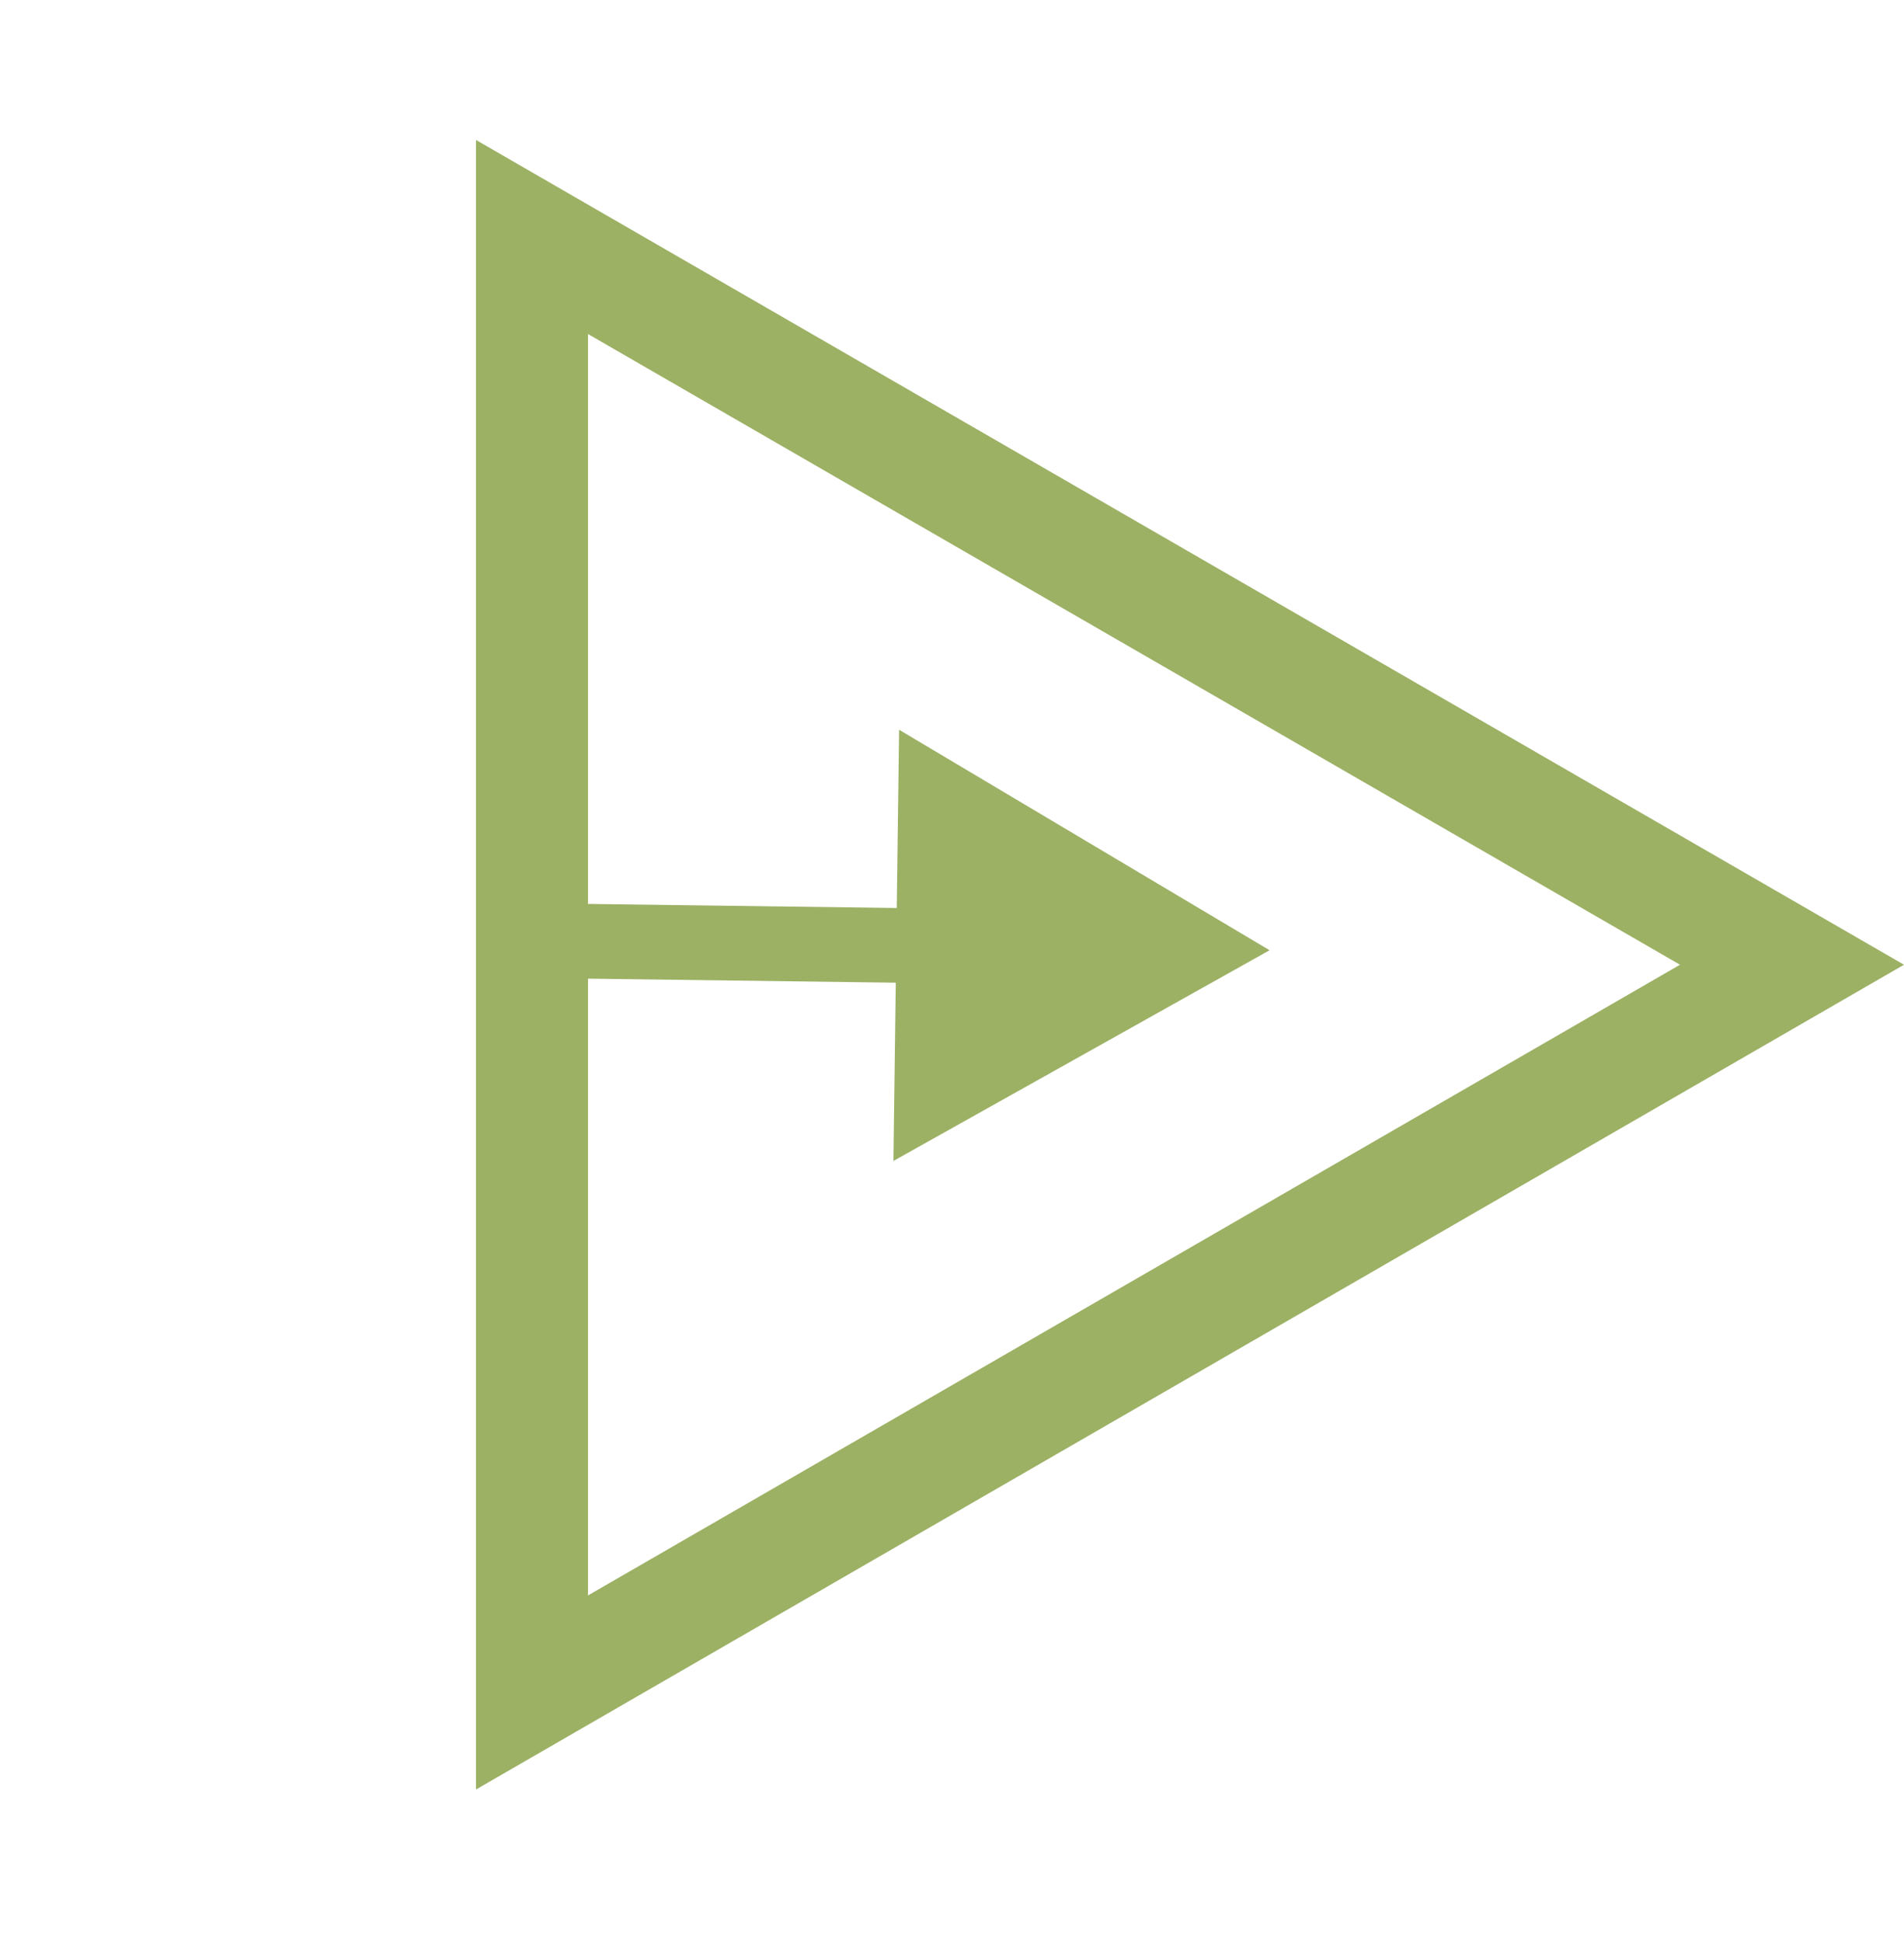
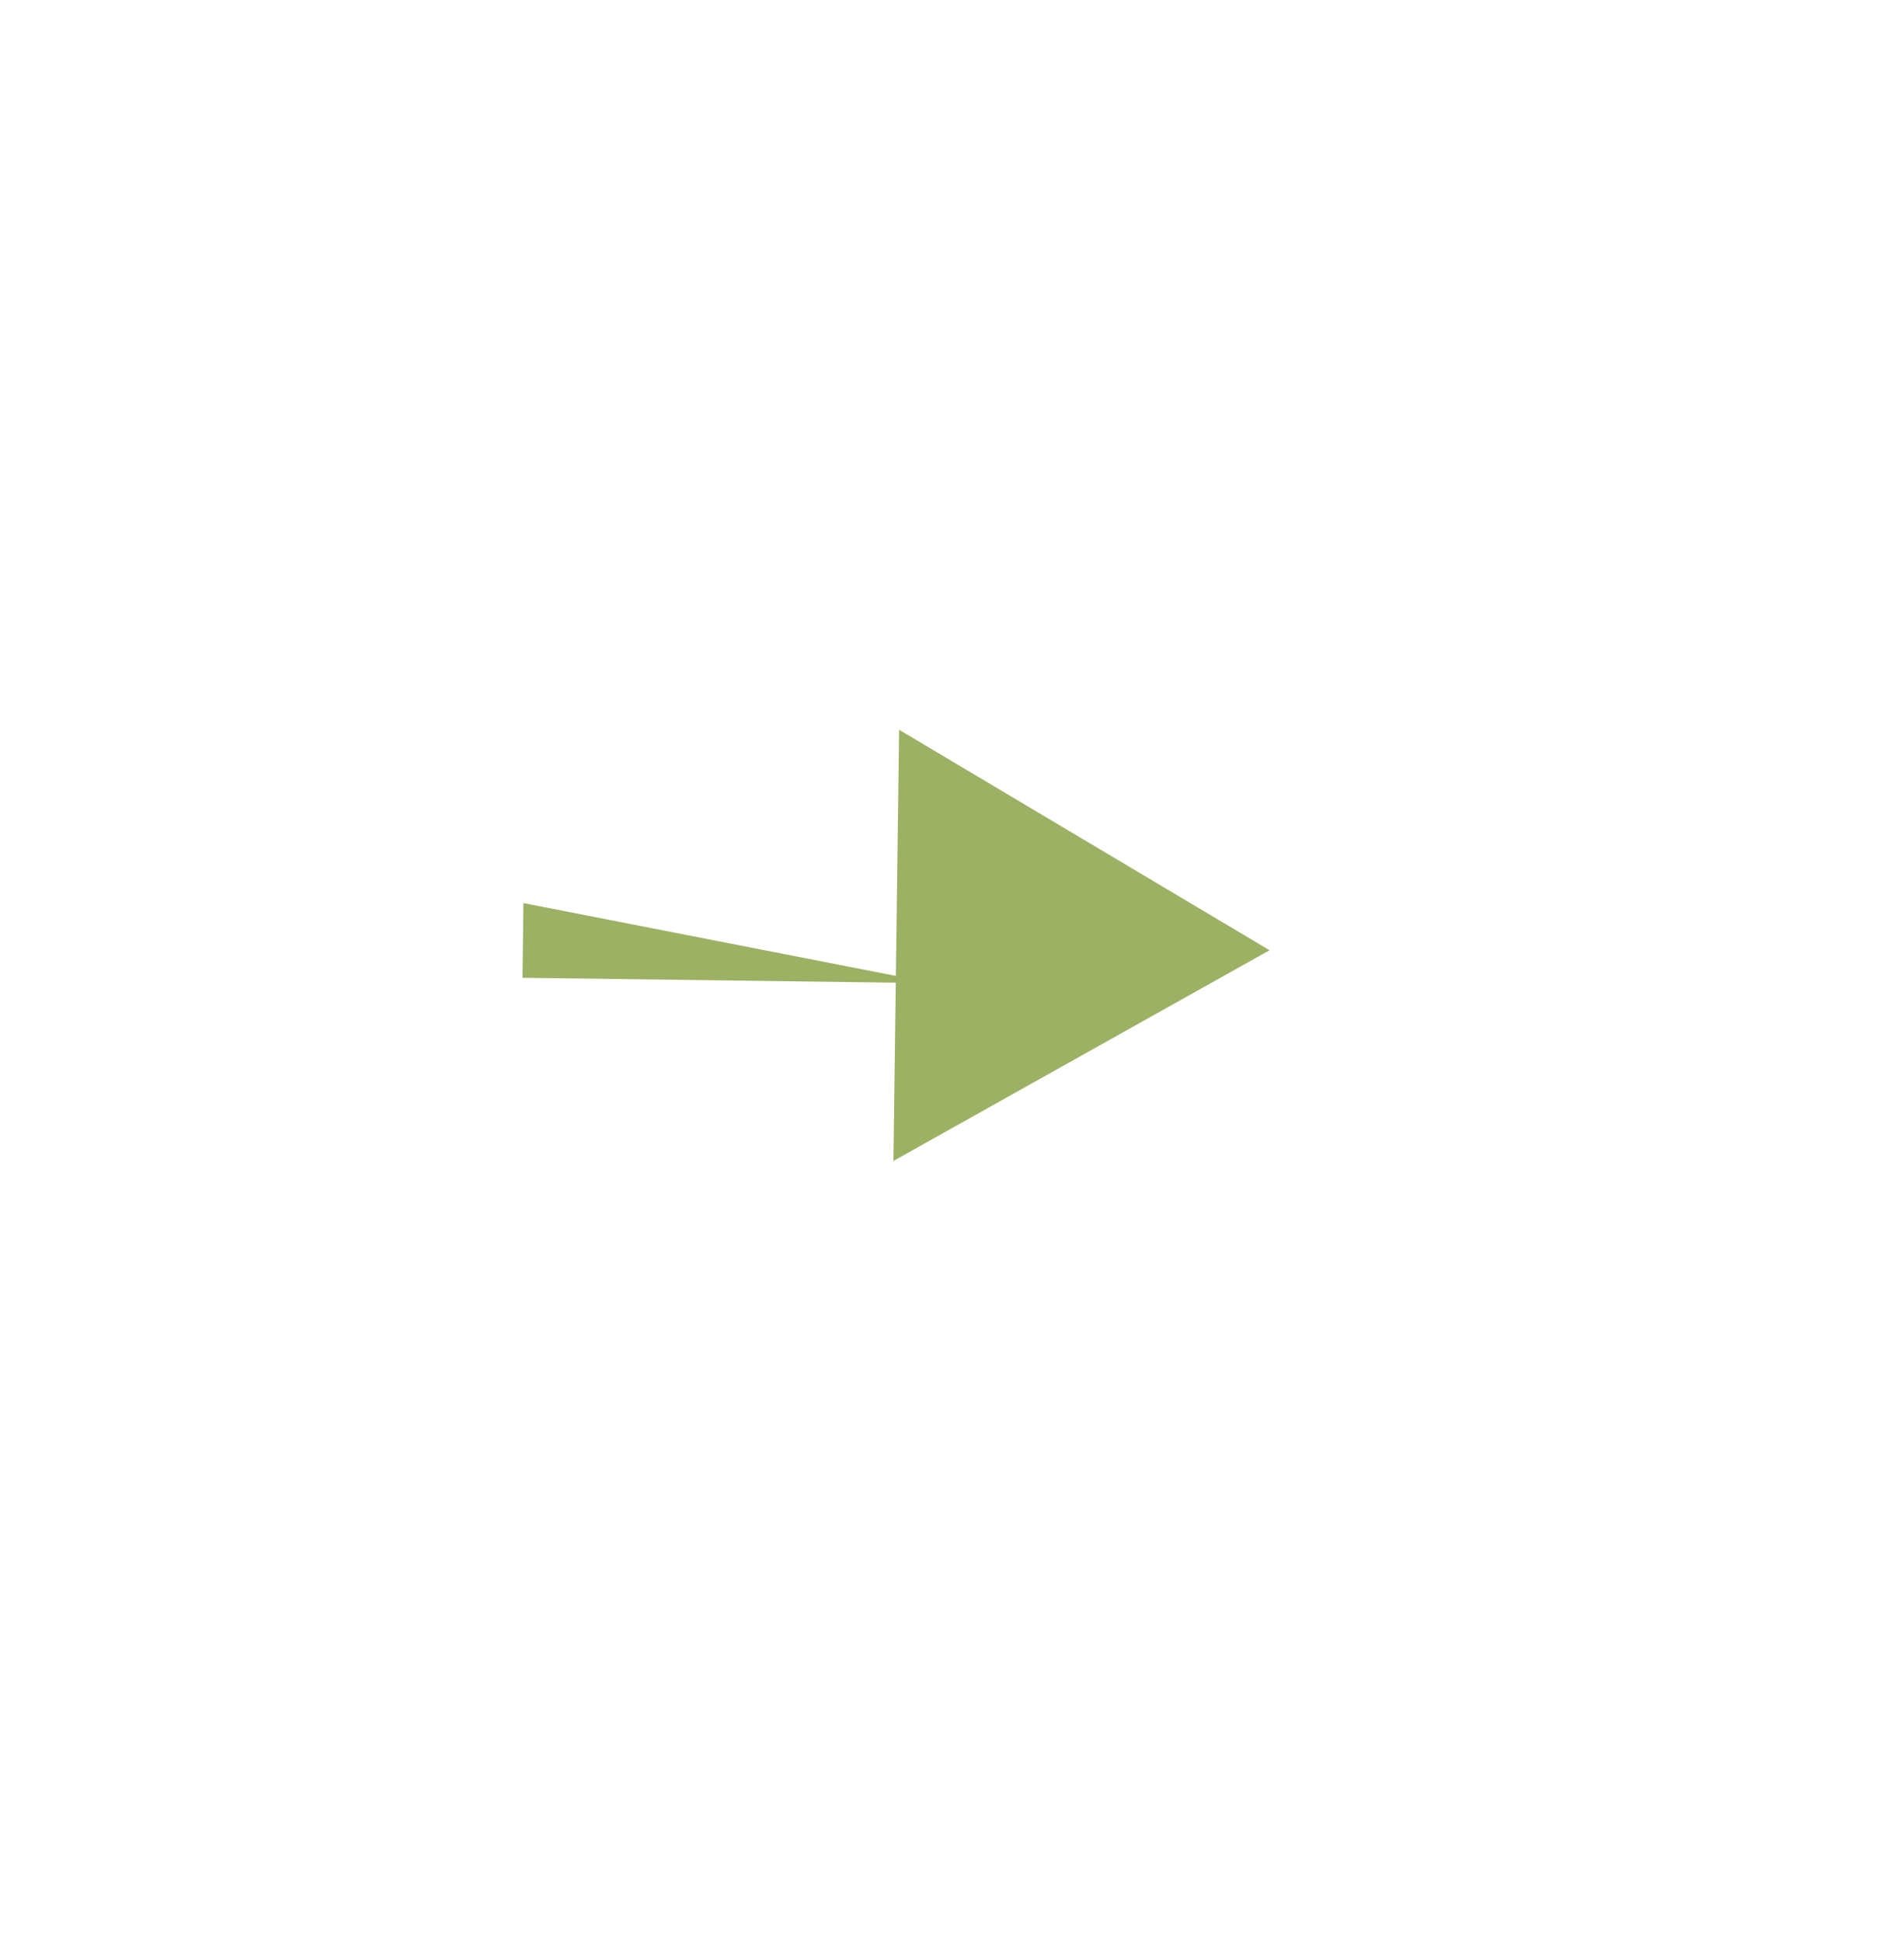
<svg xmlns="http://www.w3.org/2000/svg" width="51" height="52" viewBox="0 0 51 52" fill="none">
-   <path d="M14.25 6.346L48 25.832L14.25 45.318L14.25 6.346Z" stroke="#9CB164" stroke-width="3" />
-   <path d="M34.006 25.444L24.083 19.54L23.931 31.086L34.006 25.444ZM13.995 26.182L24.994 26.326L25.02 24.326L14.021 24.182L13.995 26.182Z" fill="#9CB164" />
+   <path d="M34.006 25.444L24.083 19.54L23.931 31.086L34.006 25.444ZM13.995 26.182L24.994 26.326L14.021 24.182L13.995 26.182Z" fill="#9CB164" />
</svg>